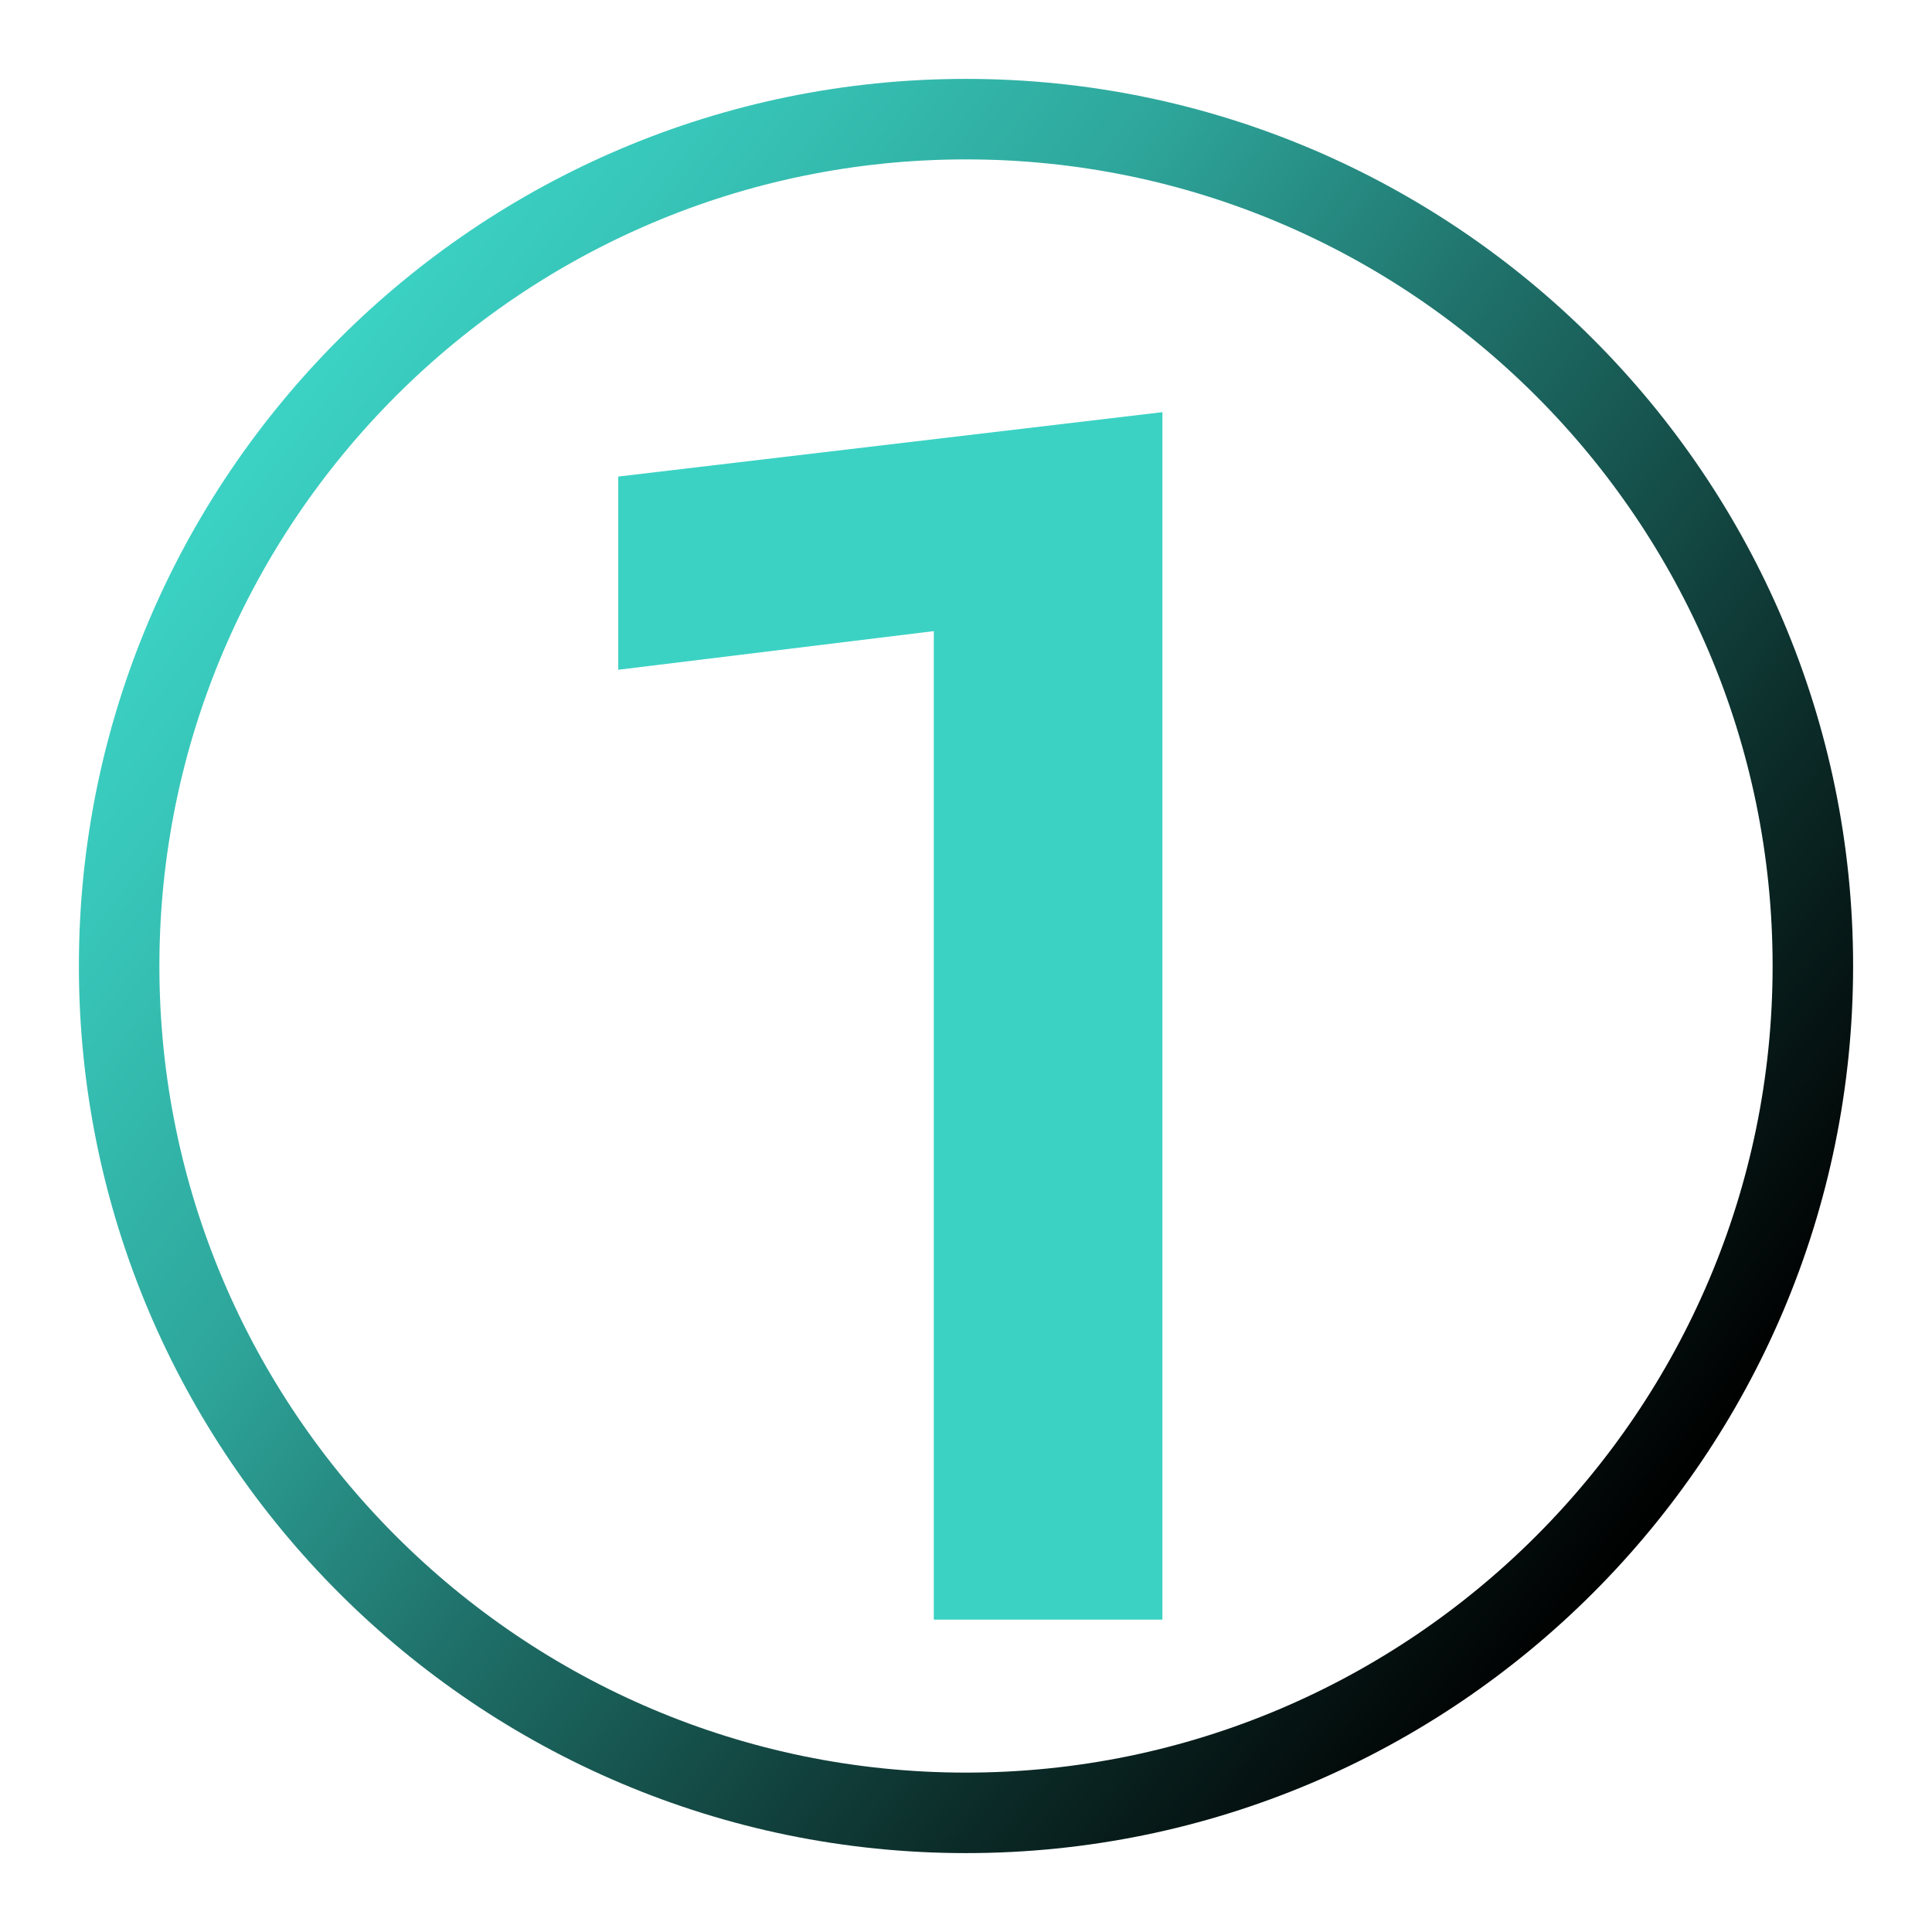
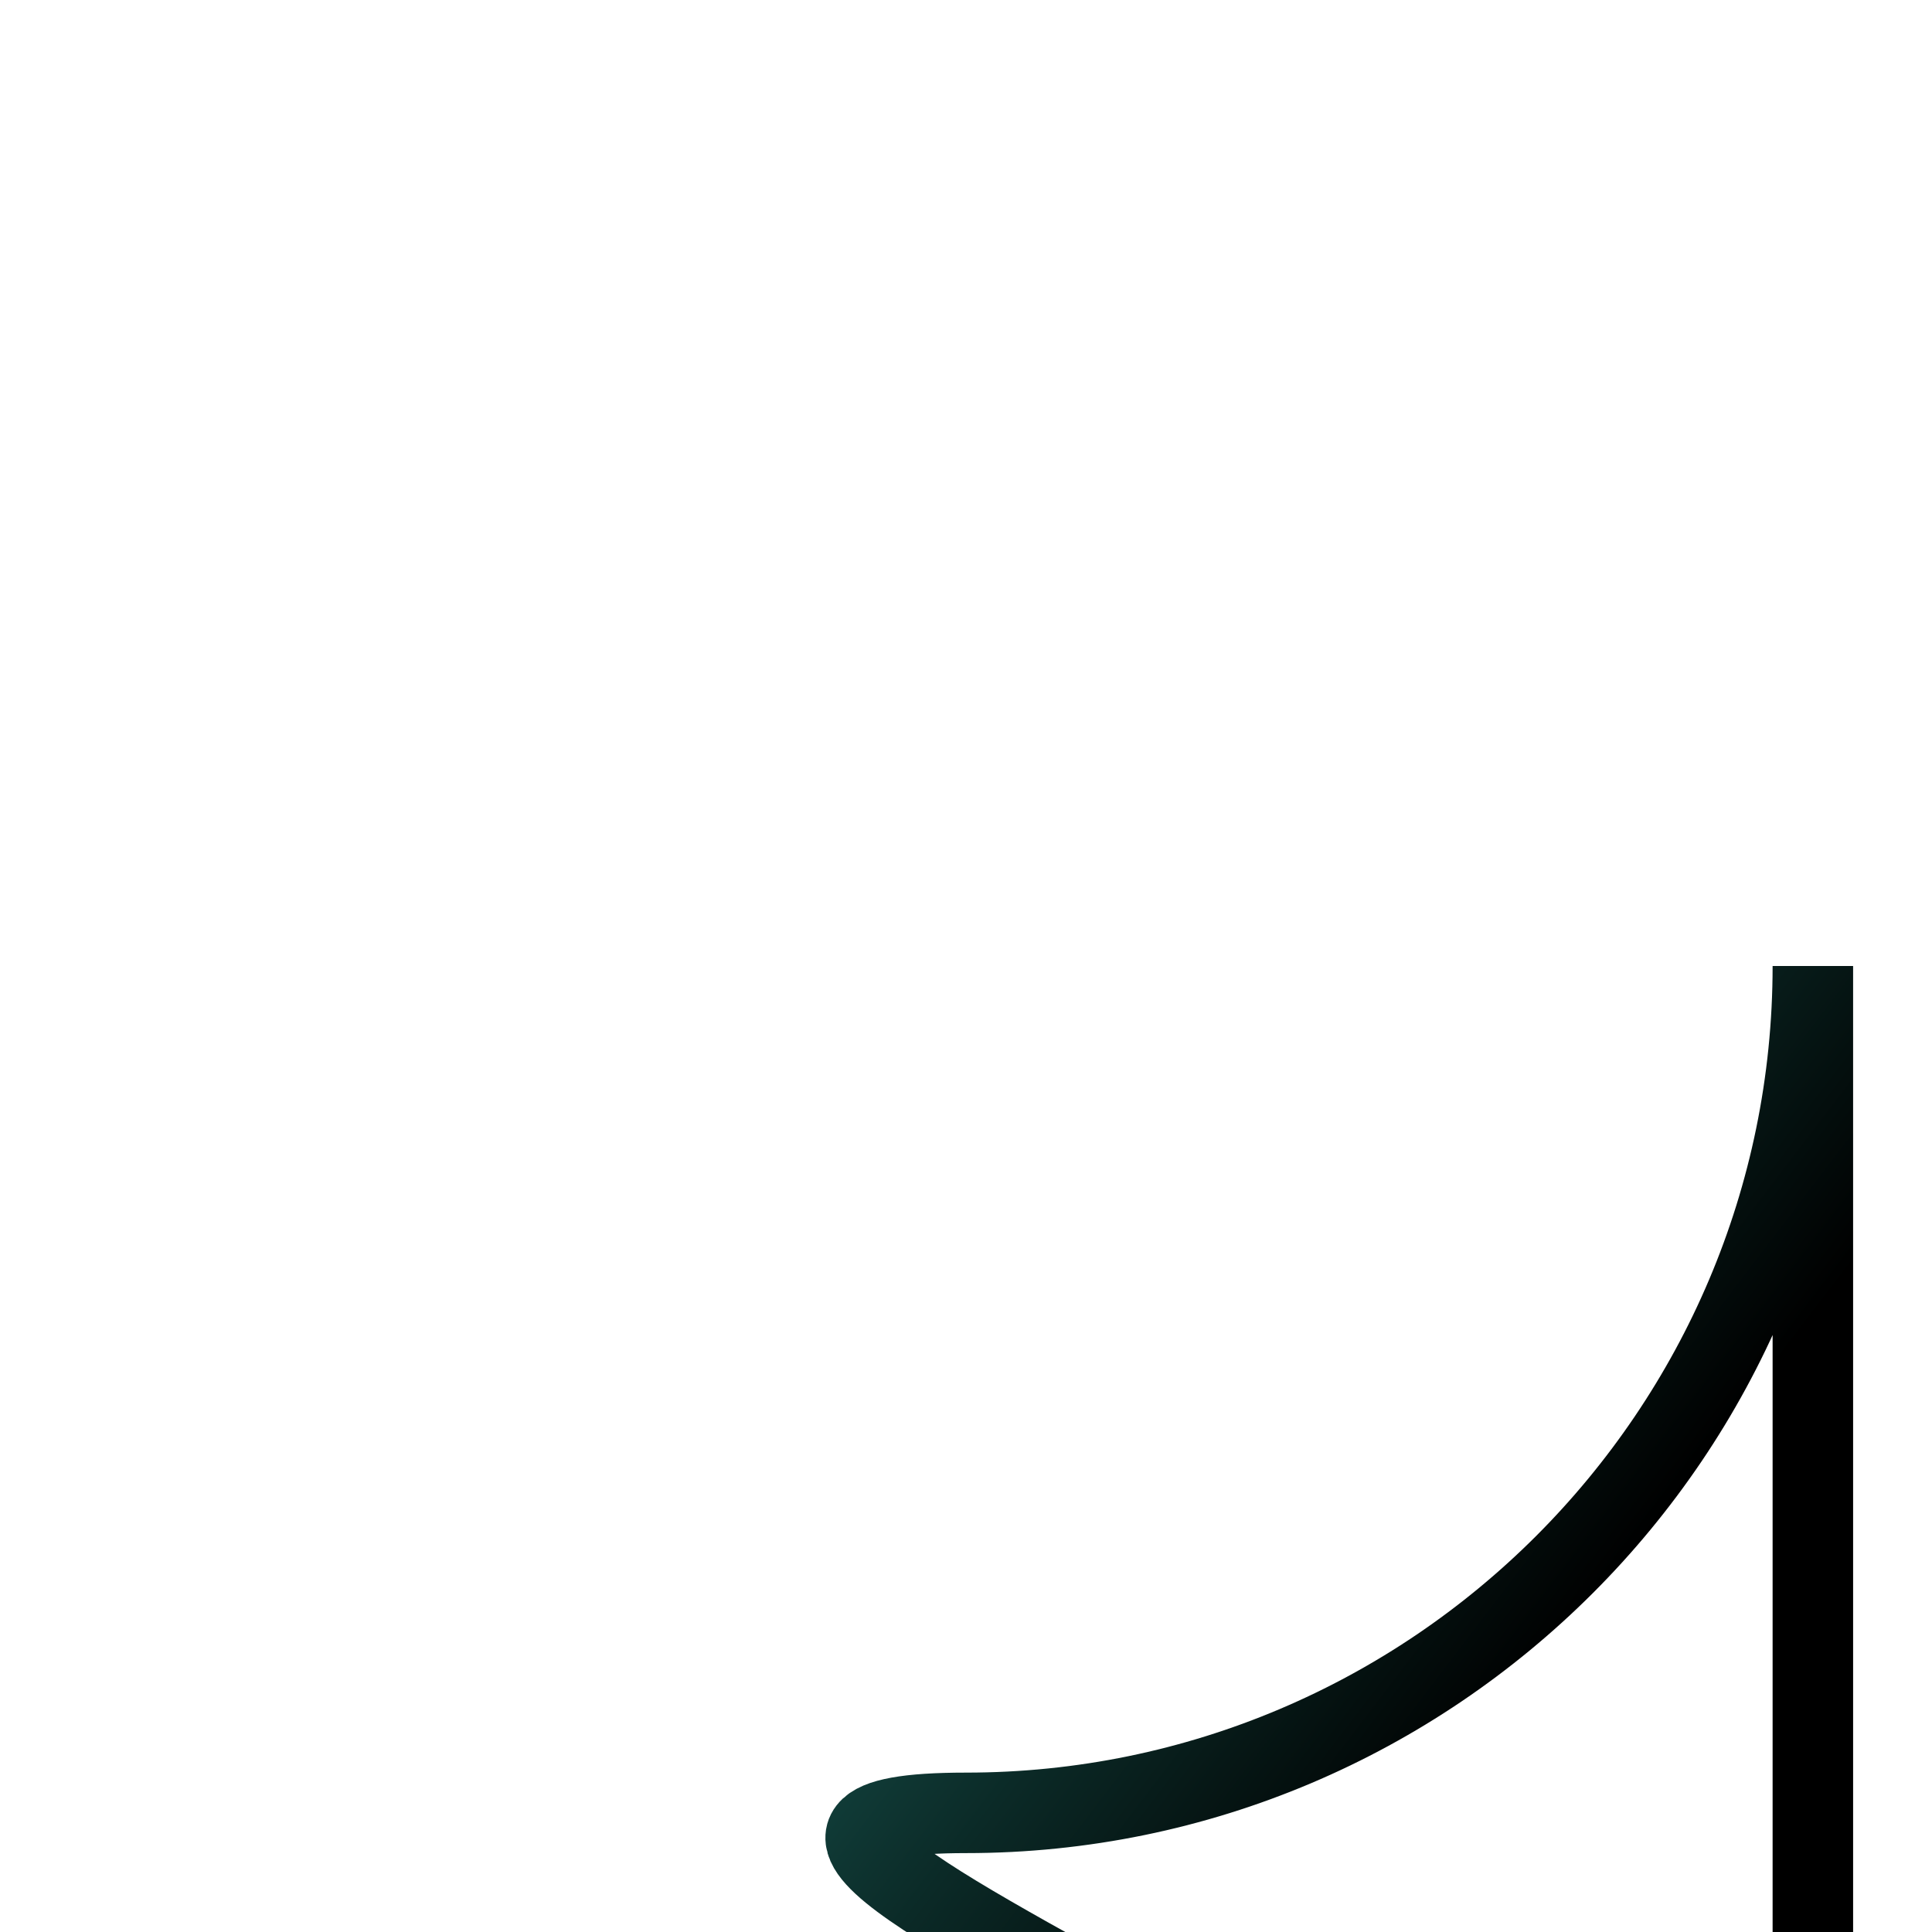
<svg xmlns="http://www.w3.org/2000/svg" id="Layer_1" data-name="Layer 1" version="1.1" viewBox="0 0 60 60">
  <defs>
    <style>
      .cls-1 {
        fill: #3bd2c4;
        stroke-width: 0px;
      }

      .cls-2 {
        fill: none;
        stroke: url(#linear-gradient);
        stroke-miterlimit: 10;
        stroke-width: 2.5px;
      }
    </style>
    <linearGradient id="linear-gradient" x1="8.1" y1="13.3" x2="51.9" y2="46.7" gradientUnits="userSpaceOnUse">
      <stop offset="0" stop-color="#3bd2c4" />
      <stop offset=".1" stop-color="#37c5b8" />
      <stop offset=".3" stop-color="#2ea59a" />
      <stop offset=".5" stop-color="#1f716a" />
      <stop offset=".8" stop-color="#0b2a27" />
      <stop offset="1" stop-color="#000" />
    </linearGradient>
  </defs>
-   <path class="cls-1" d="M36.1,50.3h-7.1v-30.7l-9.8,1.2v-6l16.9-2v37.5Z" />
-   <path class="cls-2" d="M56.3,30c0,14.5-11.8,26.3-26.3,26.3S3.7,44.5,3.7,30,15.5,3.7,30,3.7s26.3,11.8,26.3,26.3Z" />
+   <path class="cls-2" d="M56.3,30c0,14.5-11.8,26.3-26.3,26.3s26.3,11.8,26.3,26.3Z" />
</svg>